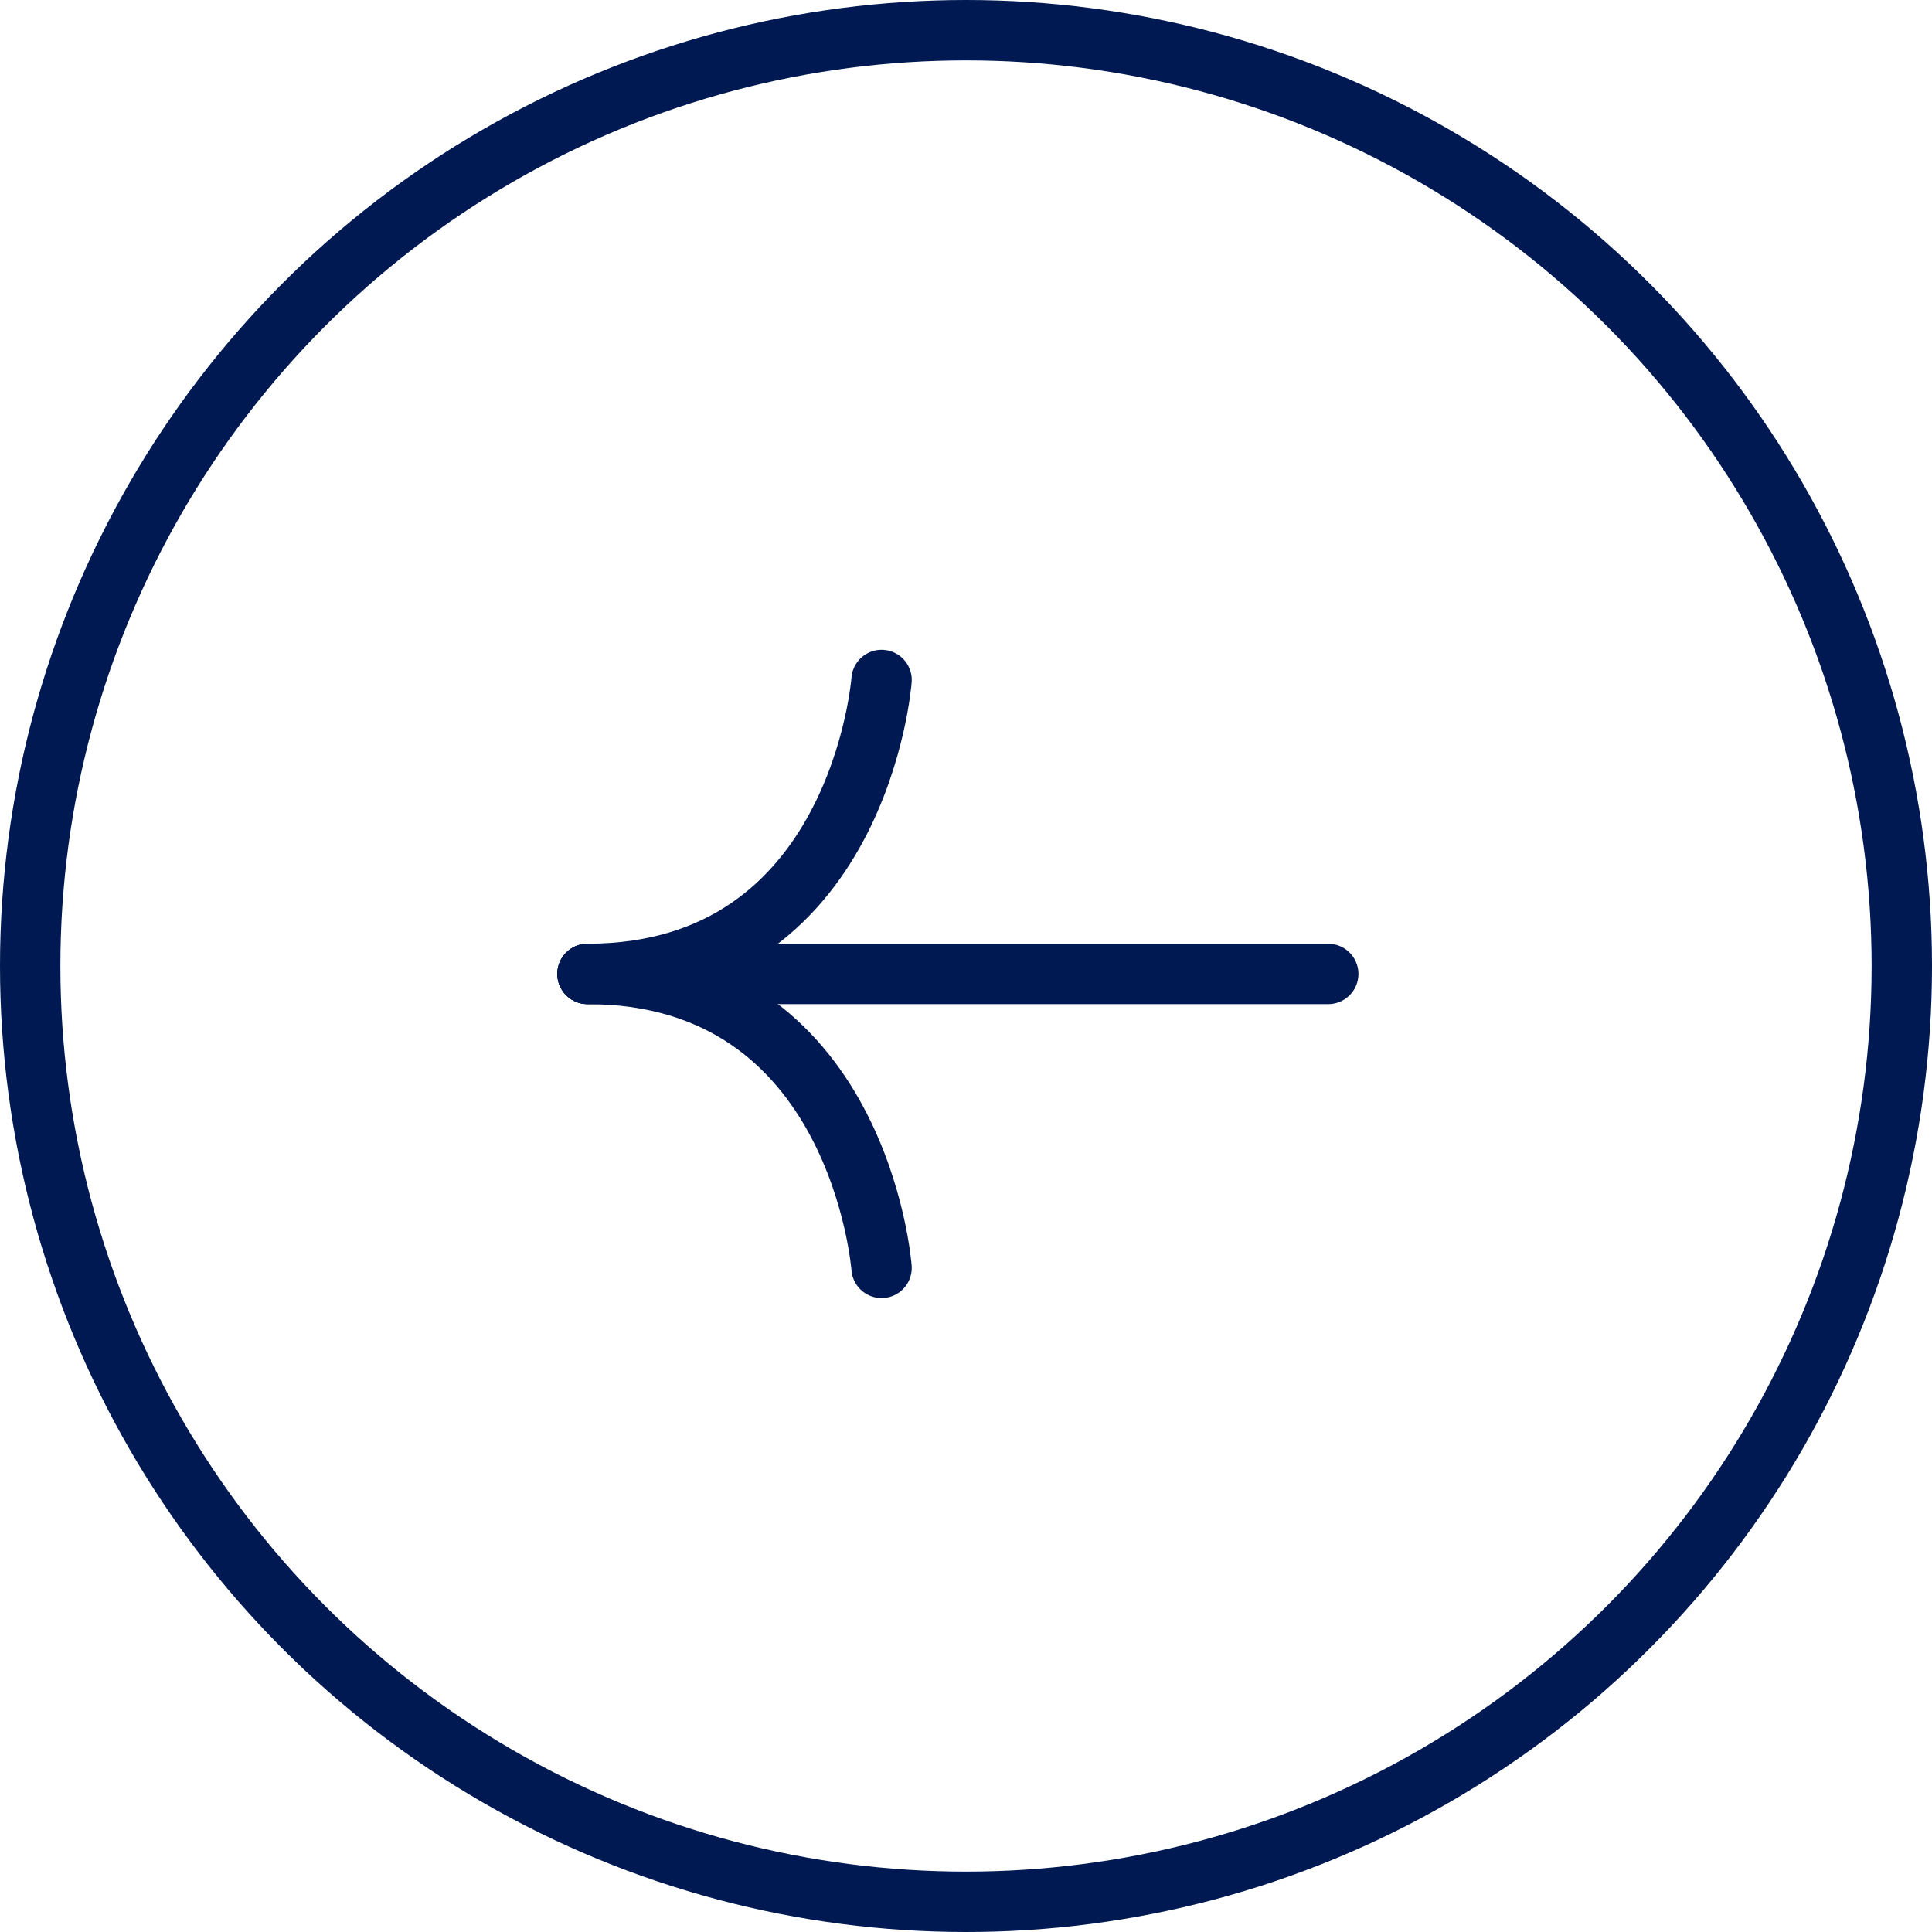
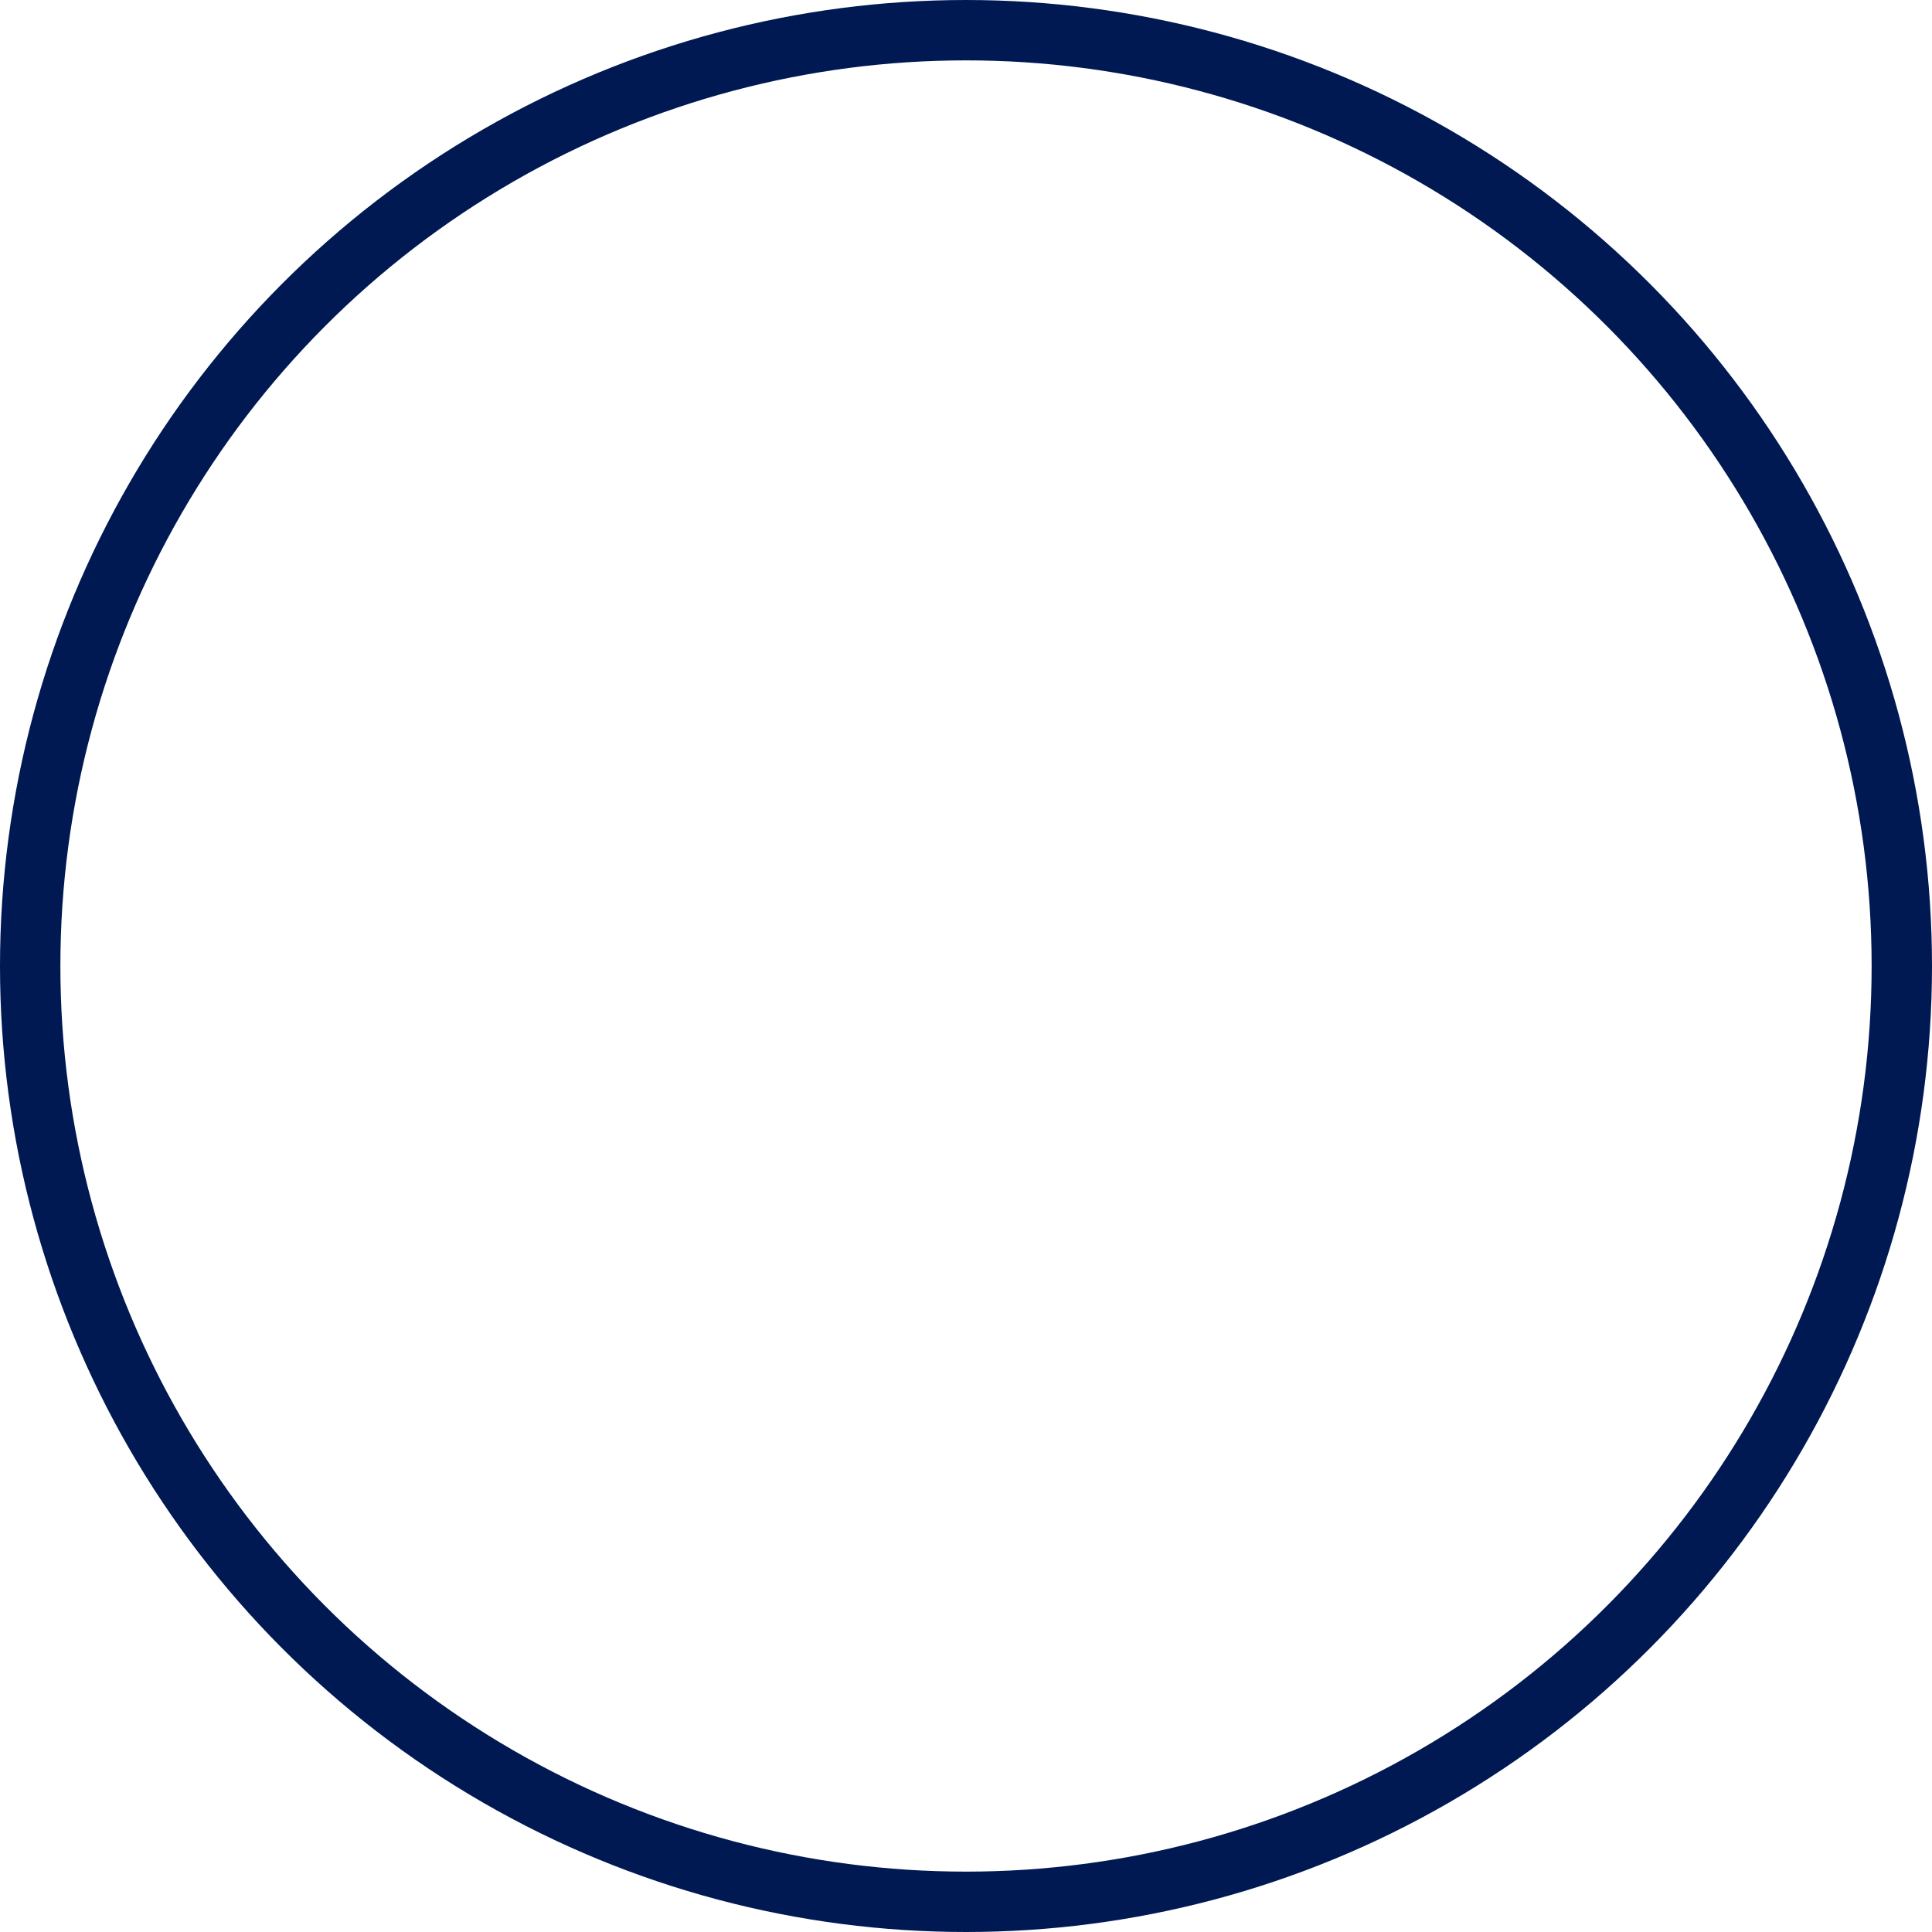
<svg xmlns="http://www.w3.org/2000/svg" width="64" height="64">
  <g id="slick-prev" transform="rotate(180 32 32)" fill="none" stroke="#001952" stroke-width="2">
    <g id="楕円形_296" data-name="楕円形 296">
-       <circle cx="32" cy="32" r="32" stroke="none" />
      <circle cx="32" cy="32" r="31" />
    </g>
    <g id="グループ_25" data-name="グループ 25" transform="translate(-1322.54 -1486.73)" stroke-linecap="round">
-       <path id="パス_225" data-name="パス 225" d="M1337.119 1518.467h24.539" transform="translate(5.421)" />
-       <path id="パス_226" data-name="パス 226" d="M1361 1507.84s.724 9.737 9.742 9.737" transform="translate(-3.663 .89)" />
-       <path id="パス_227" data-name="パス 227" d="M1361 1517.578s.724-9.737 9.742-9.737" transform="translate(-3.663 10.627)" />
-     </g>
+       </g>
  </g>
</svg>